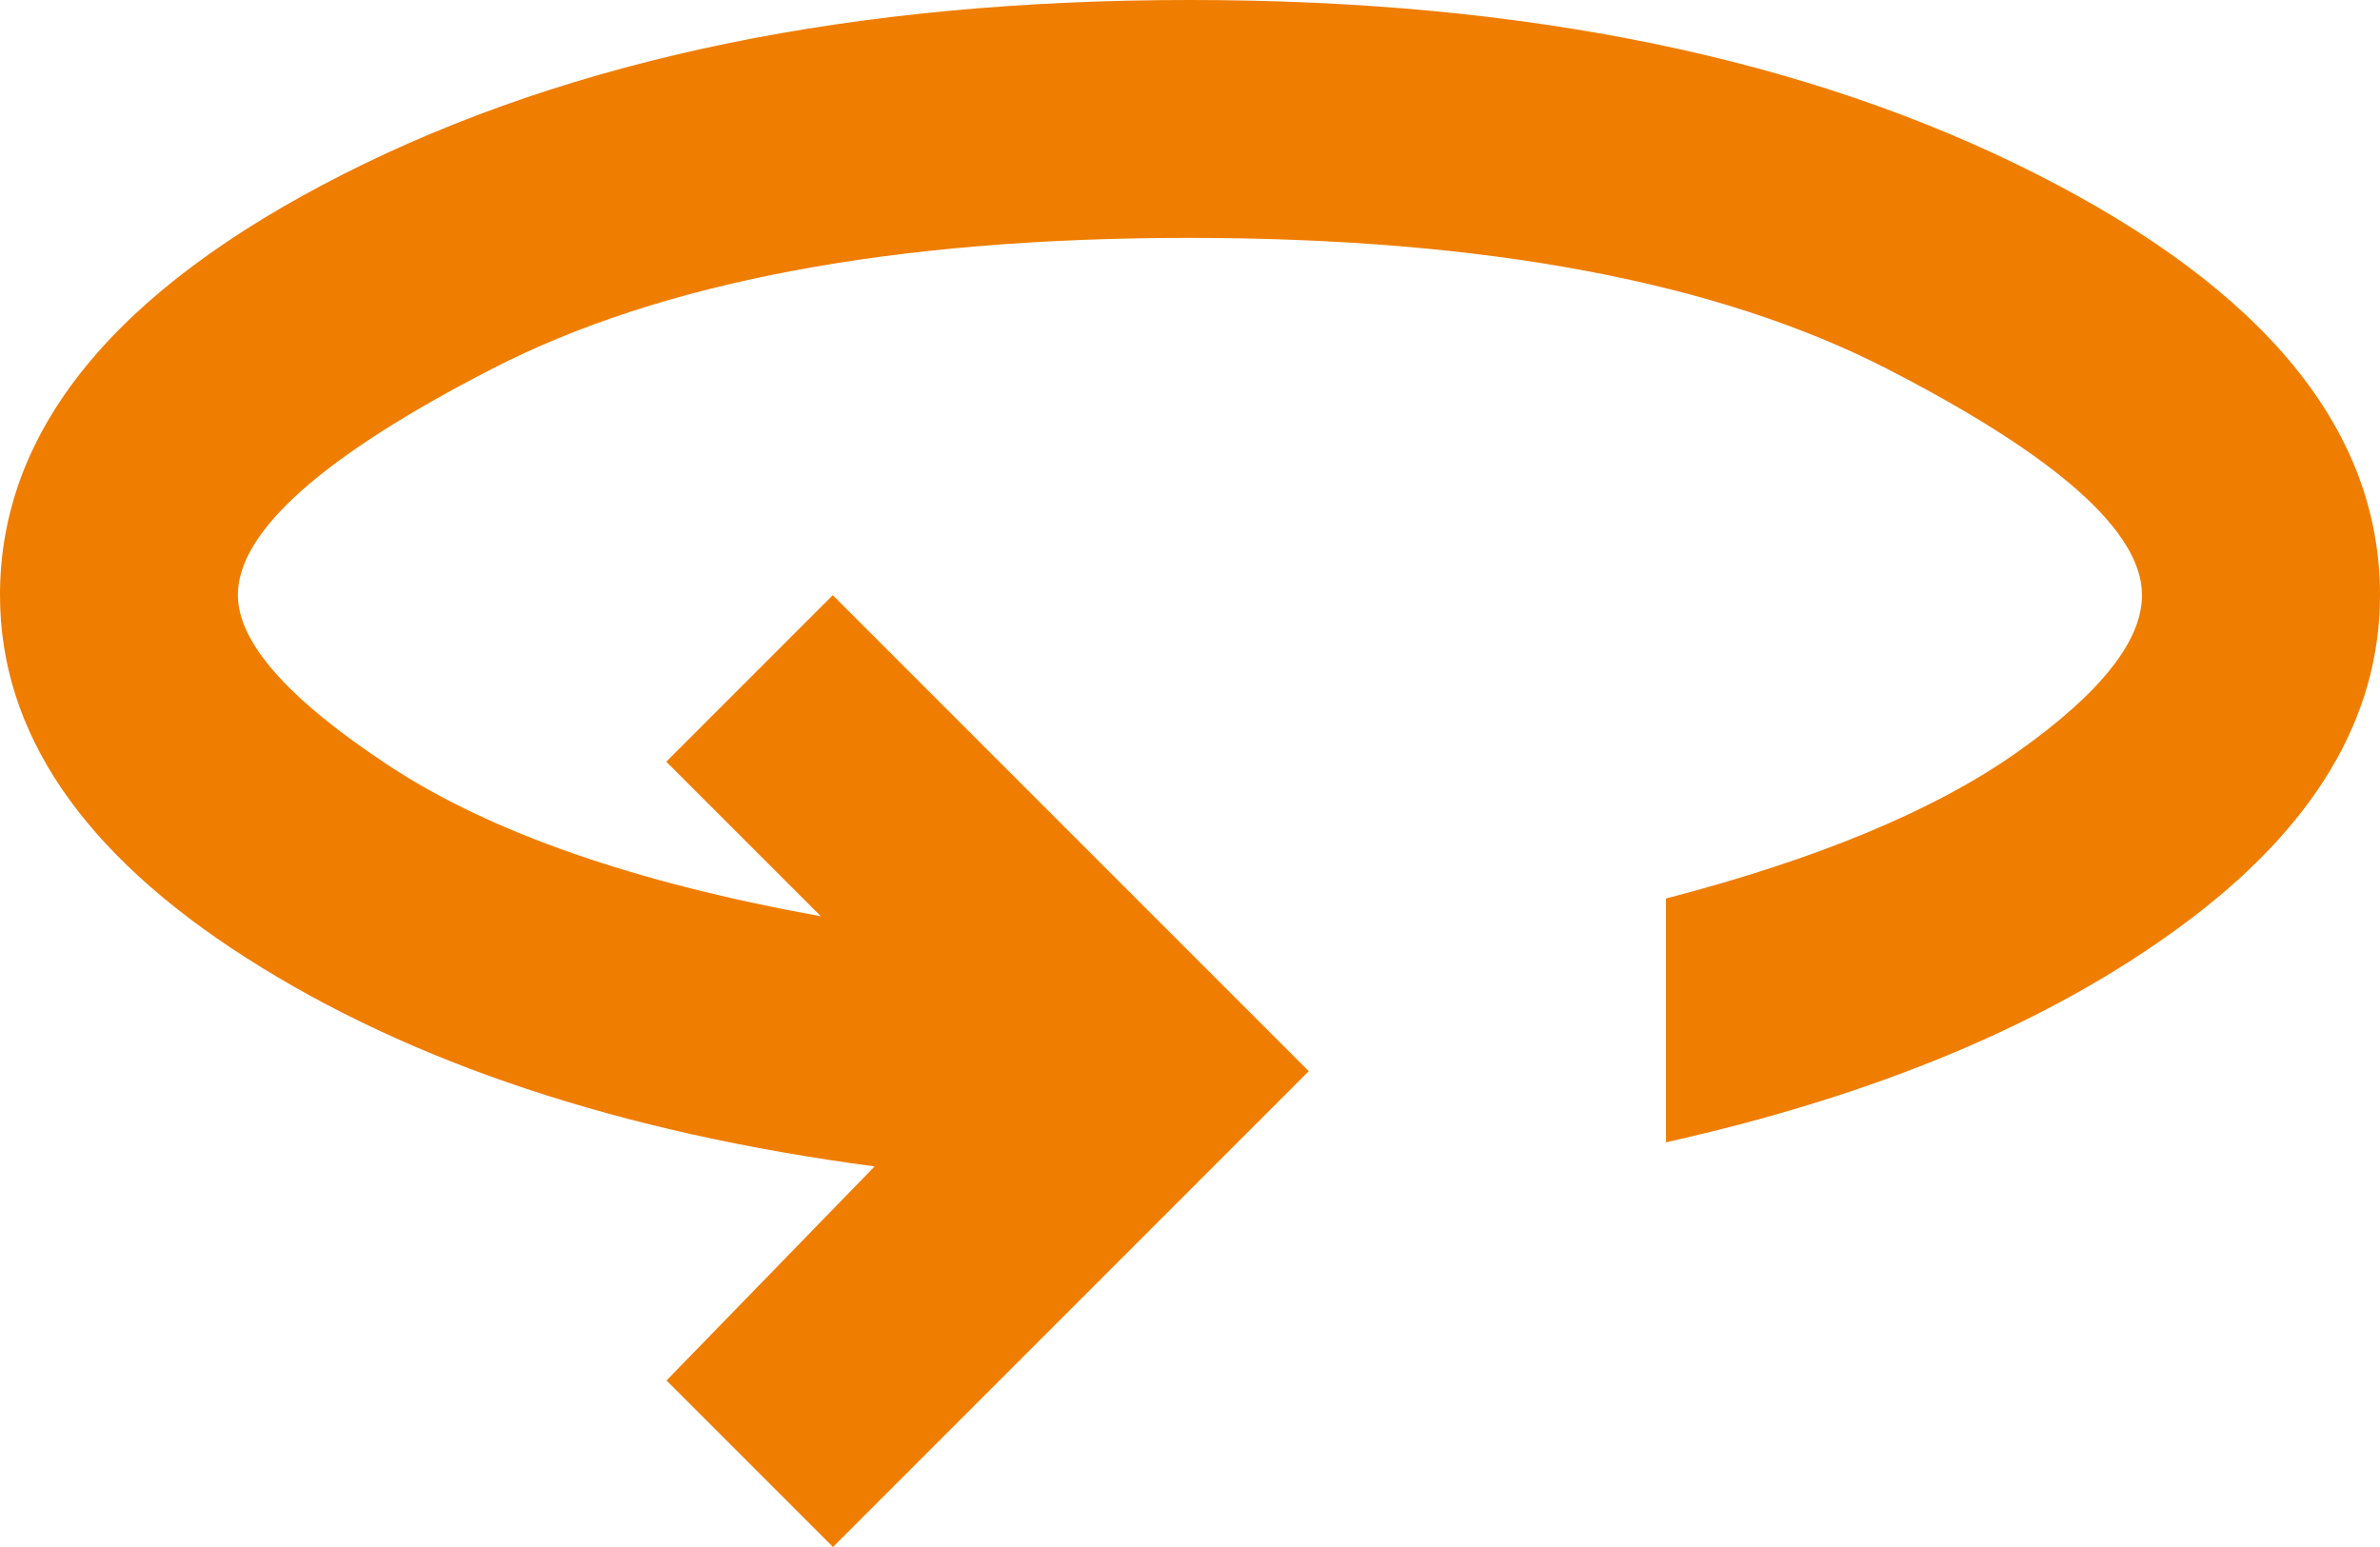
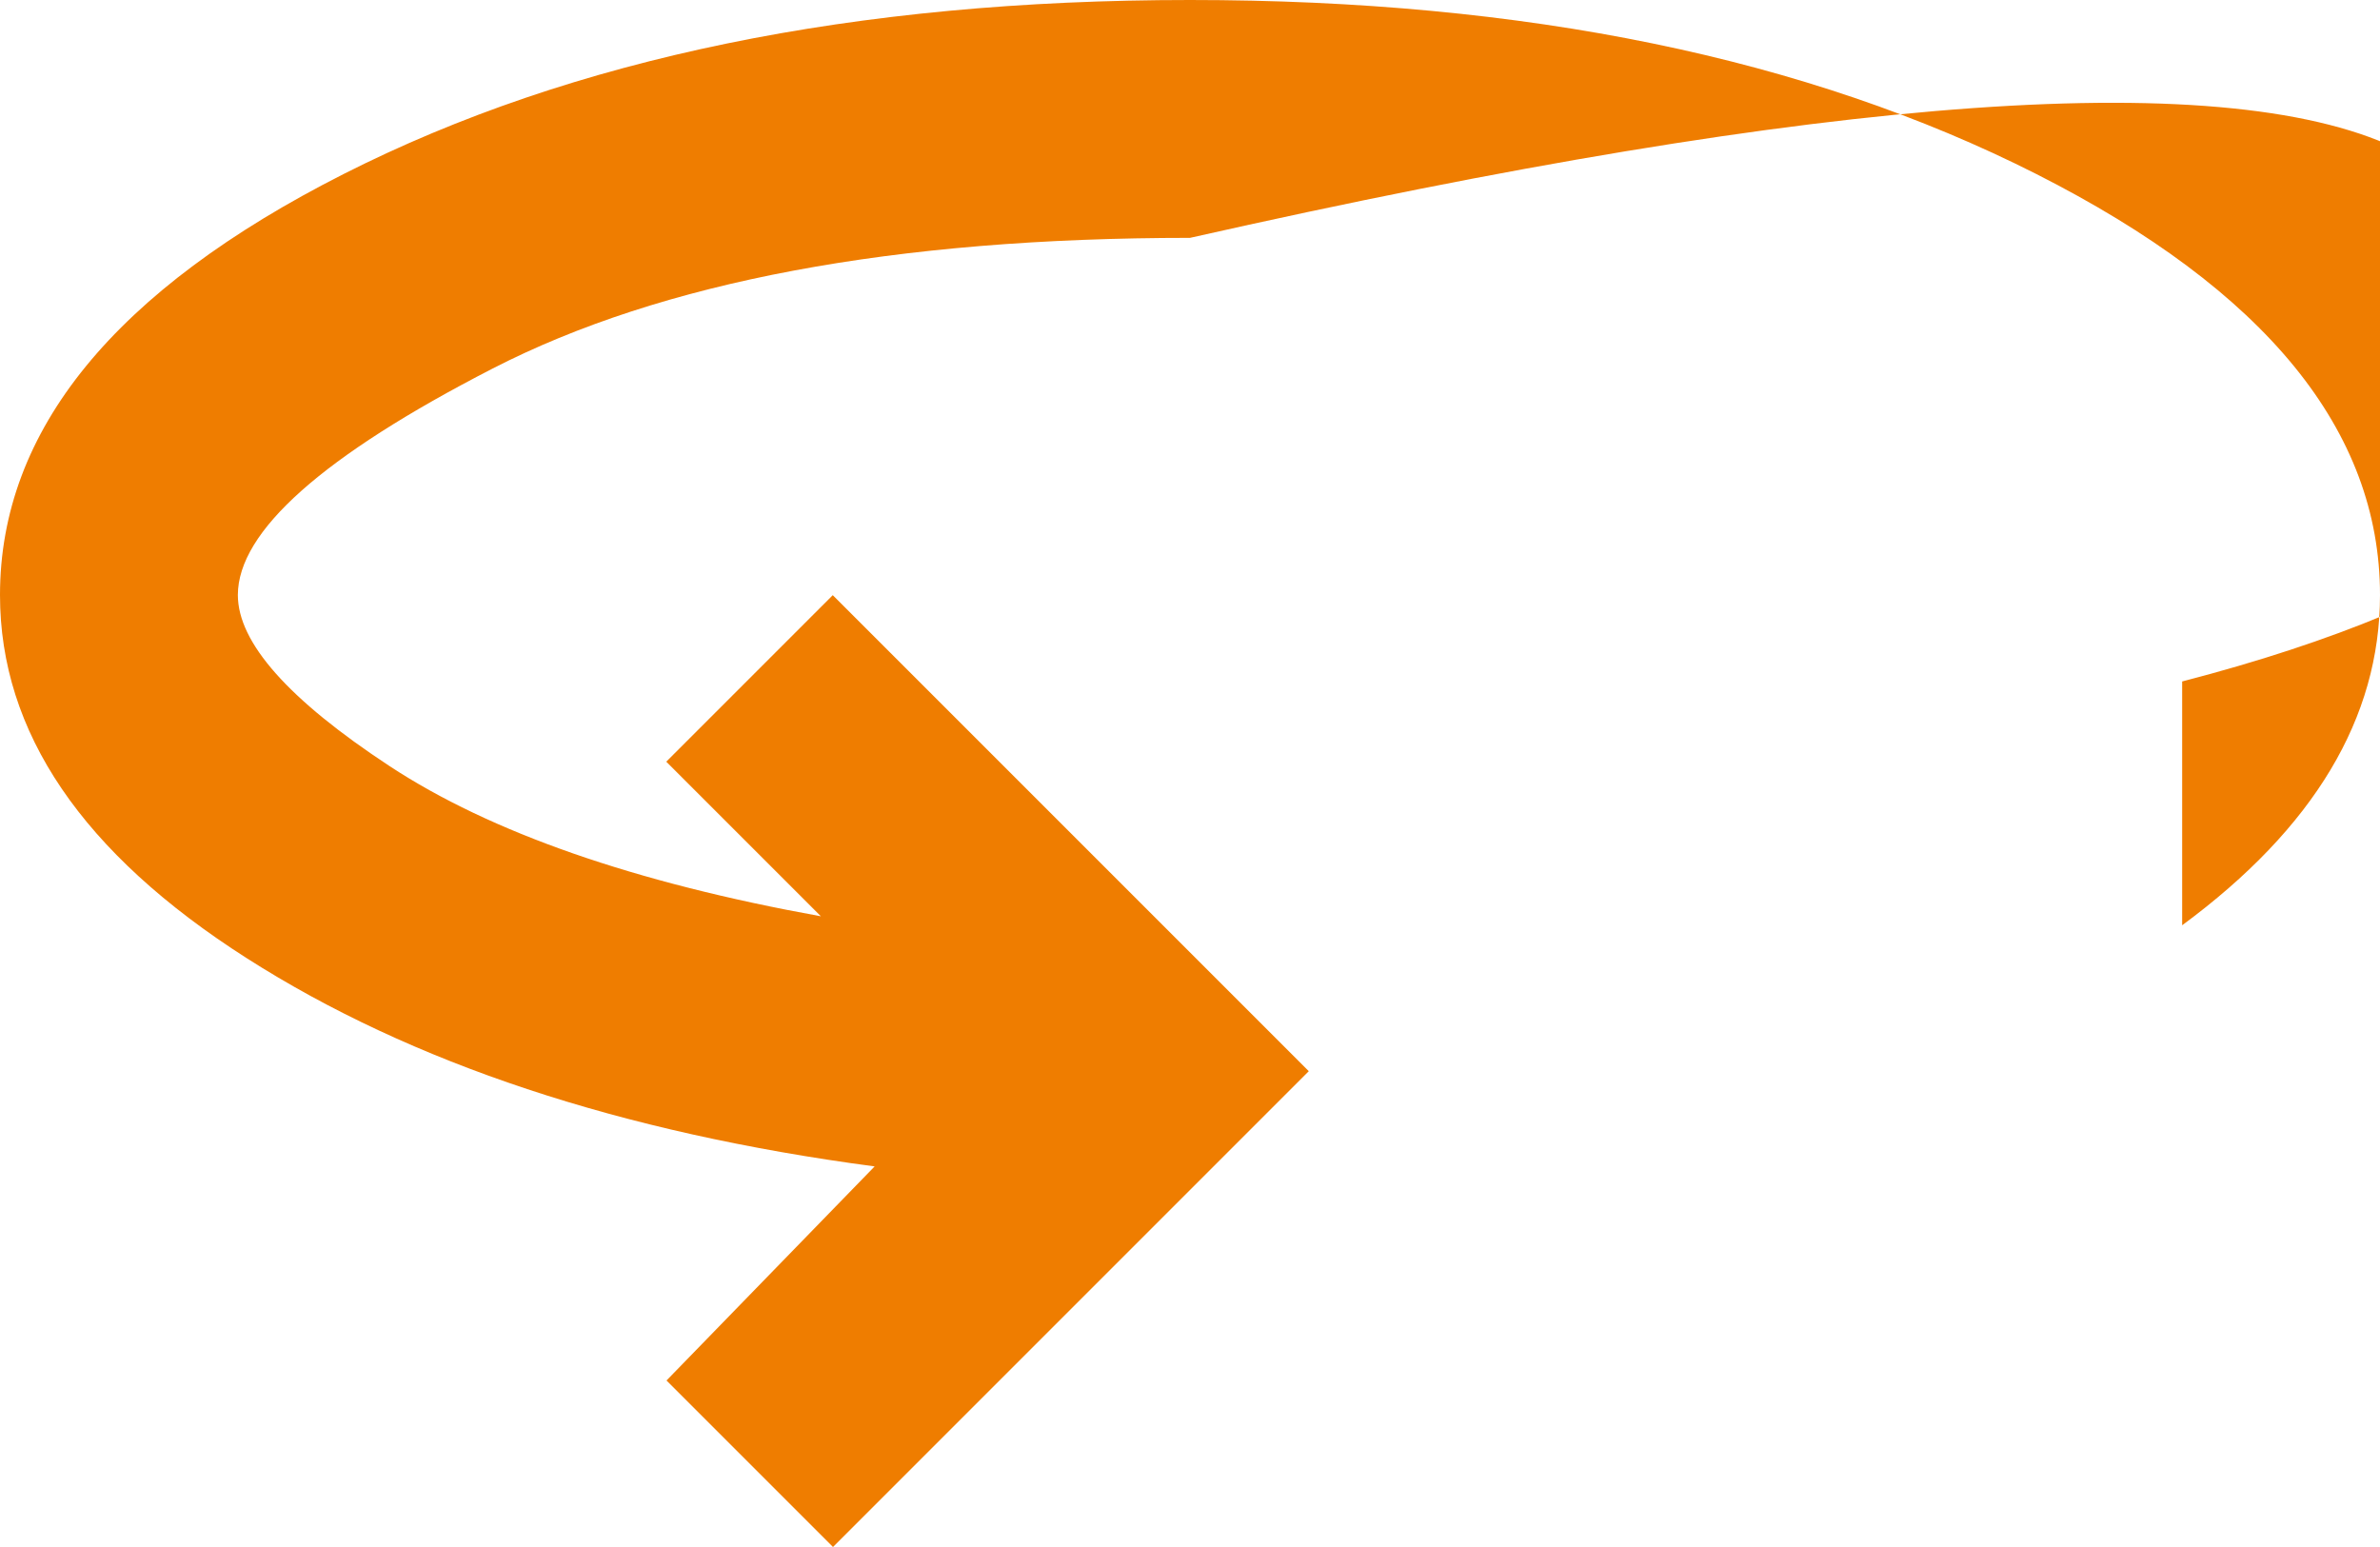
<svg xmlns="http://www.w3.org/2000/svg" width="80.048" height="52.031" viewBox="0 0 80.048 52.031">
-   <path id="_360_24dp_FILL0_wght400_GRAD0_opsz24" data-name="360_24dp_FILL0_wght400_GRAD0_opsz24" d="M108.017-627.969l-5.6-5.6,7-7.2q-12.808-1.7-21.113-7T80-659.988q0-8.305,11.557-14.159T120.024-680q16.91,0,28.467,5.854t11.557,14.159q0,6.2-6.654,11.107t-17.36,7.3v-8.2q7.7-2,11.857-4.953t4.152-5.253q0-3.2-8.555-7.6T120.024-672q-14.909,0-23.464,4.4T88-659.988q0,2.4,5.1,5.753t14.509,5.053l-5.2-5.2,5.6-5.6,16.01,16.01Z" transform="translate(-80 680)" fill="#ef7d00" />
+   <path id="_360_24dp_FILL0_wght400_GRAD0_opsz24" data-name="360_24dp_FILL0_wght400_GRAD0_opsz24" d="M108.017-627.969l-5.6-5.6,7-7.2q-12.808-1.7-21.113-7T80-659.988q0-8.305,11.557-14.159T120.024-680q16.91,0,28.467,5.854t11.557,14.159q0,6.2-6.654,11.107v-8.2q7.7-2,11.857-4.953t4.152-5.253q0-3.2-8.555-7.6T120.024-672q-14.909,0-23.464,4.4T88-659.988q0,2.4,5.1,5.753t14.509,5.053l-5.2-5.2,5.6-5.6,16.01,16.01Z" transform="translate(-80 680)" fill="#ef7d00" />
</svg>